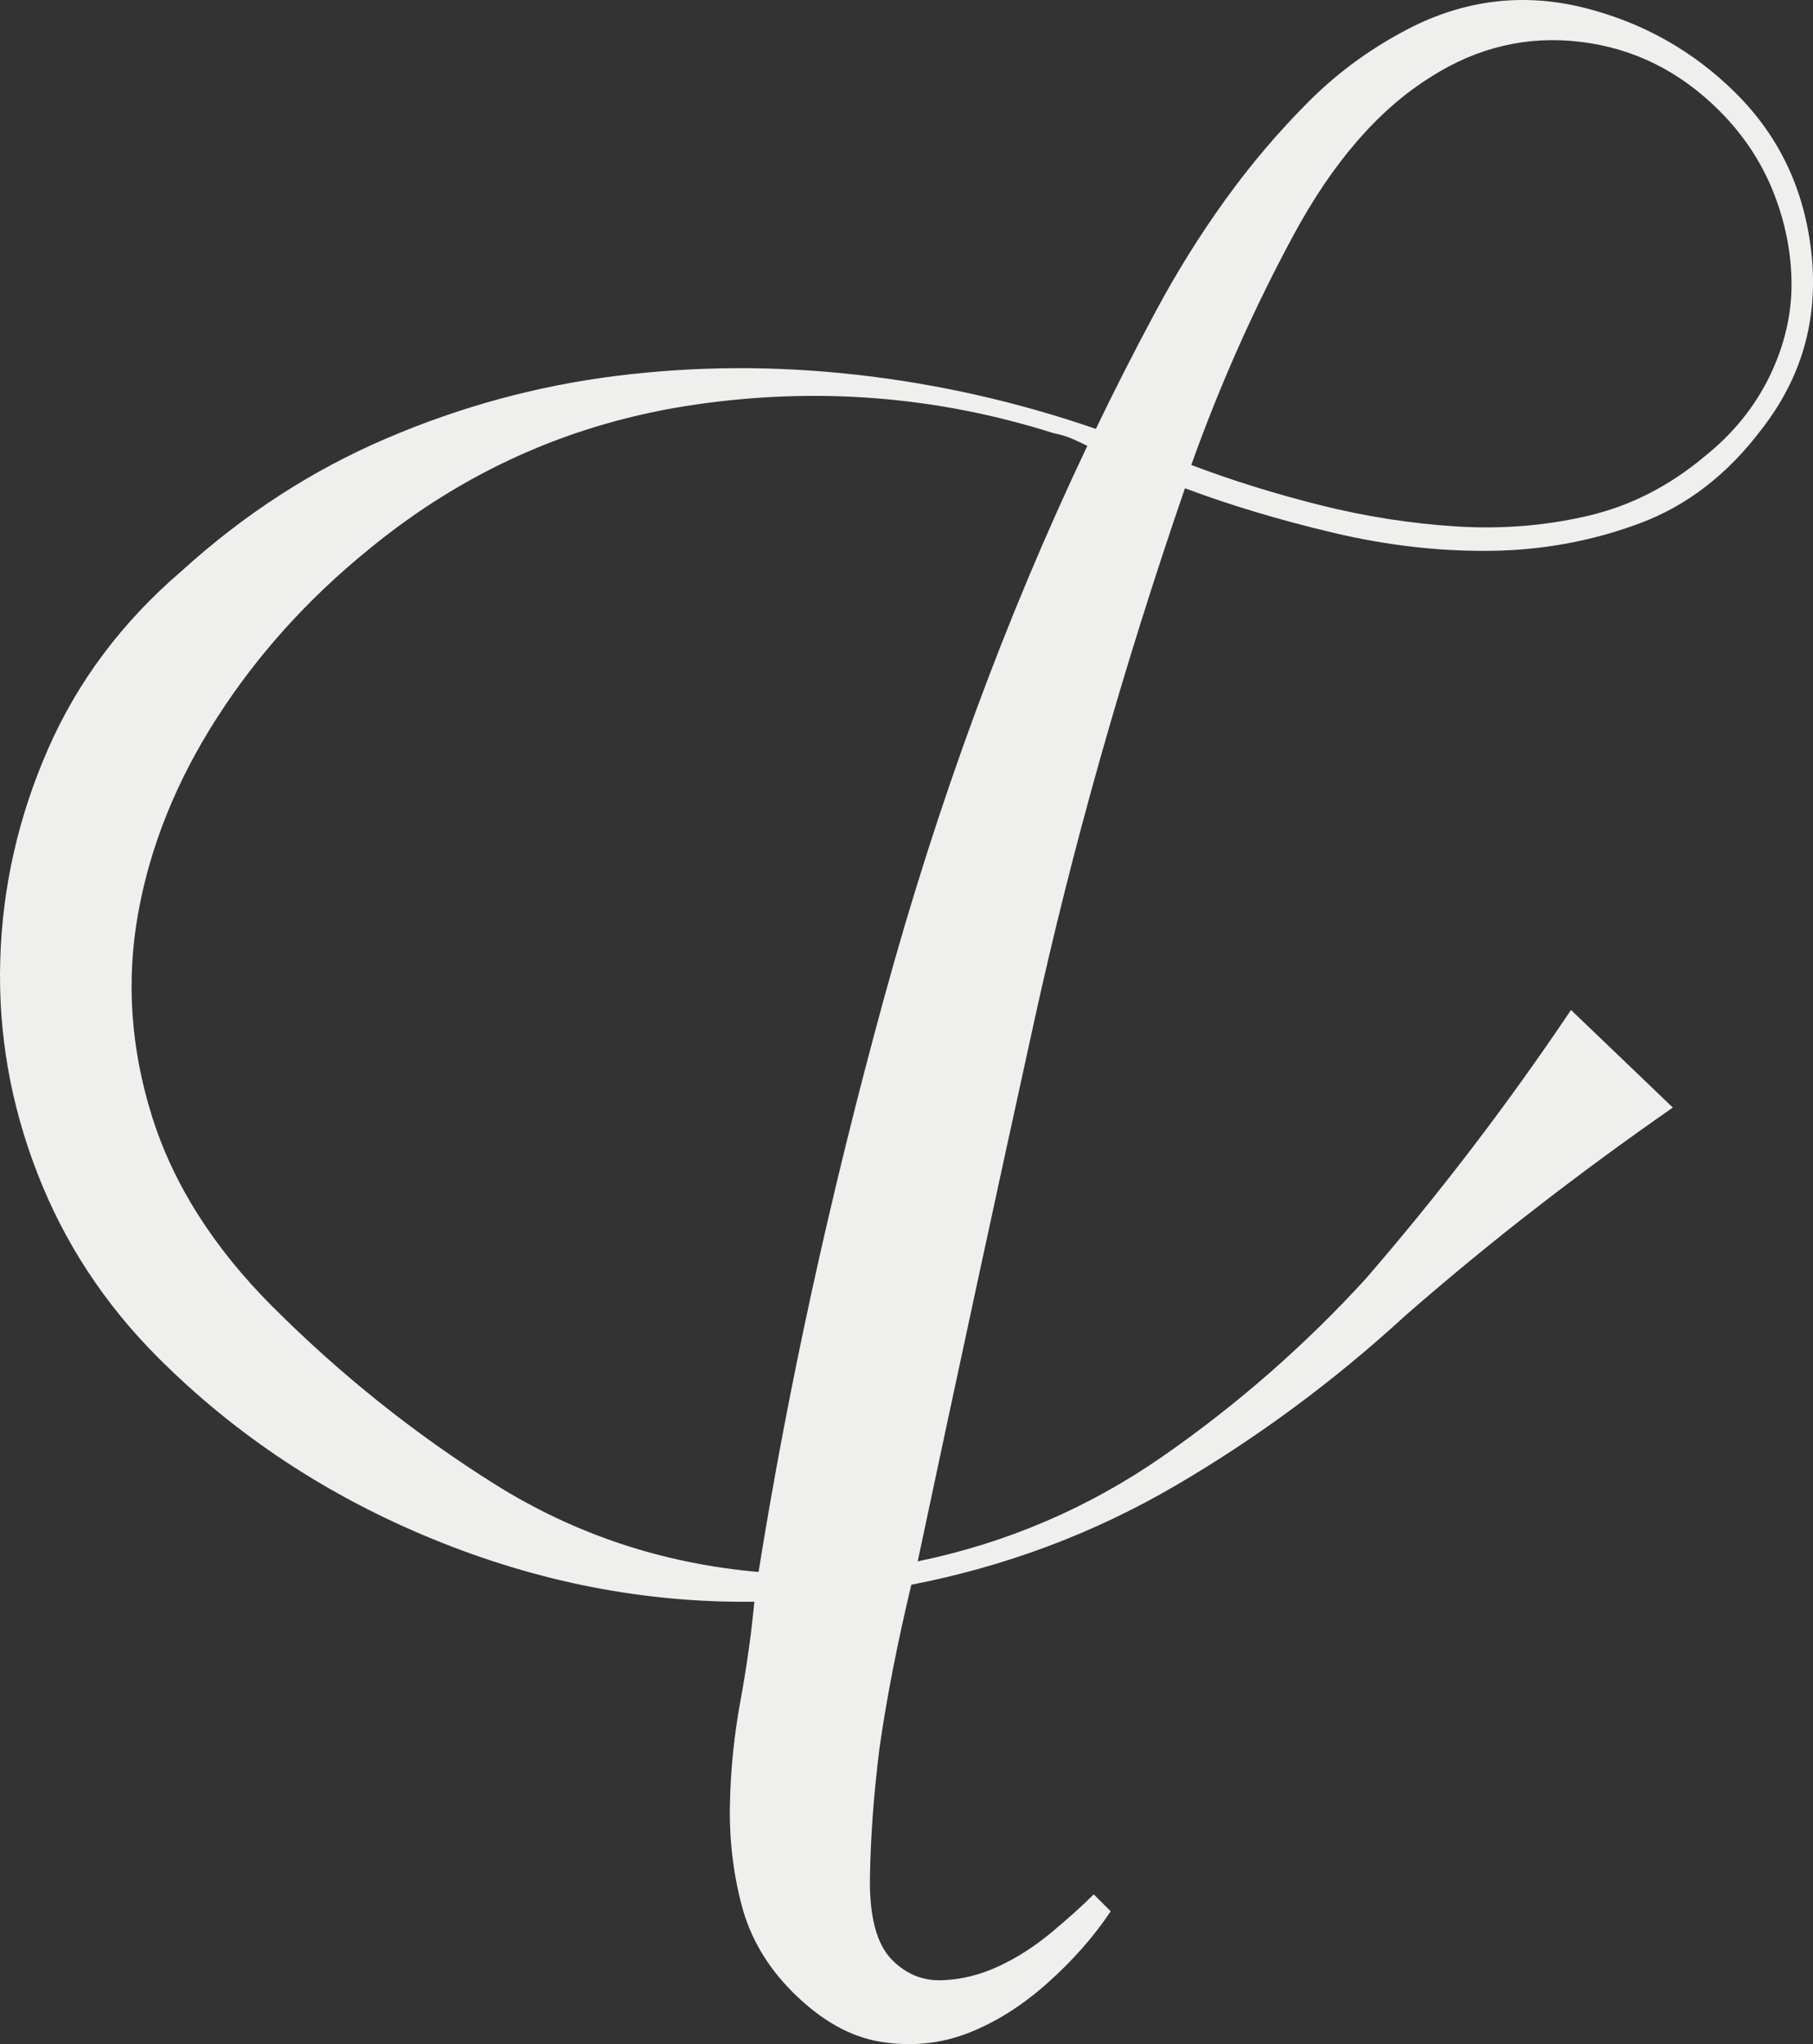
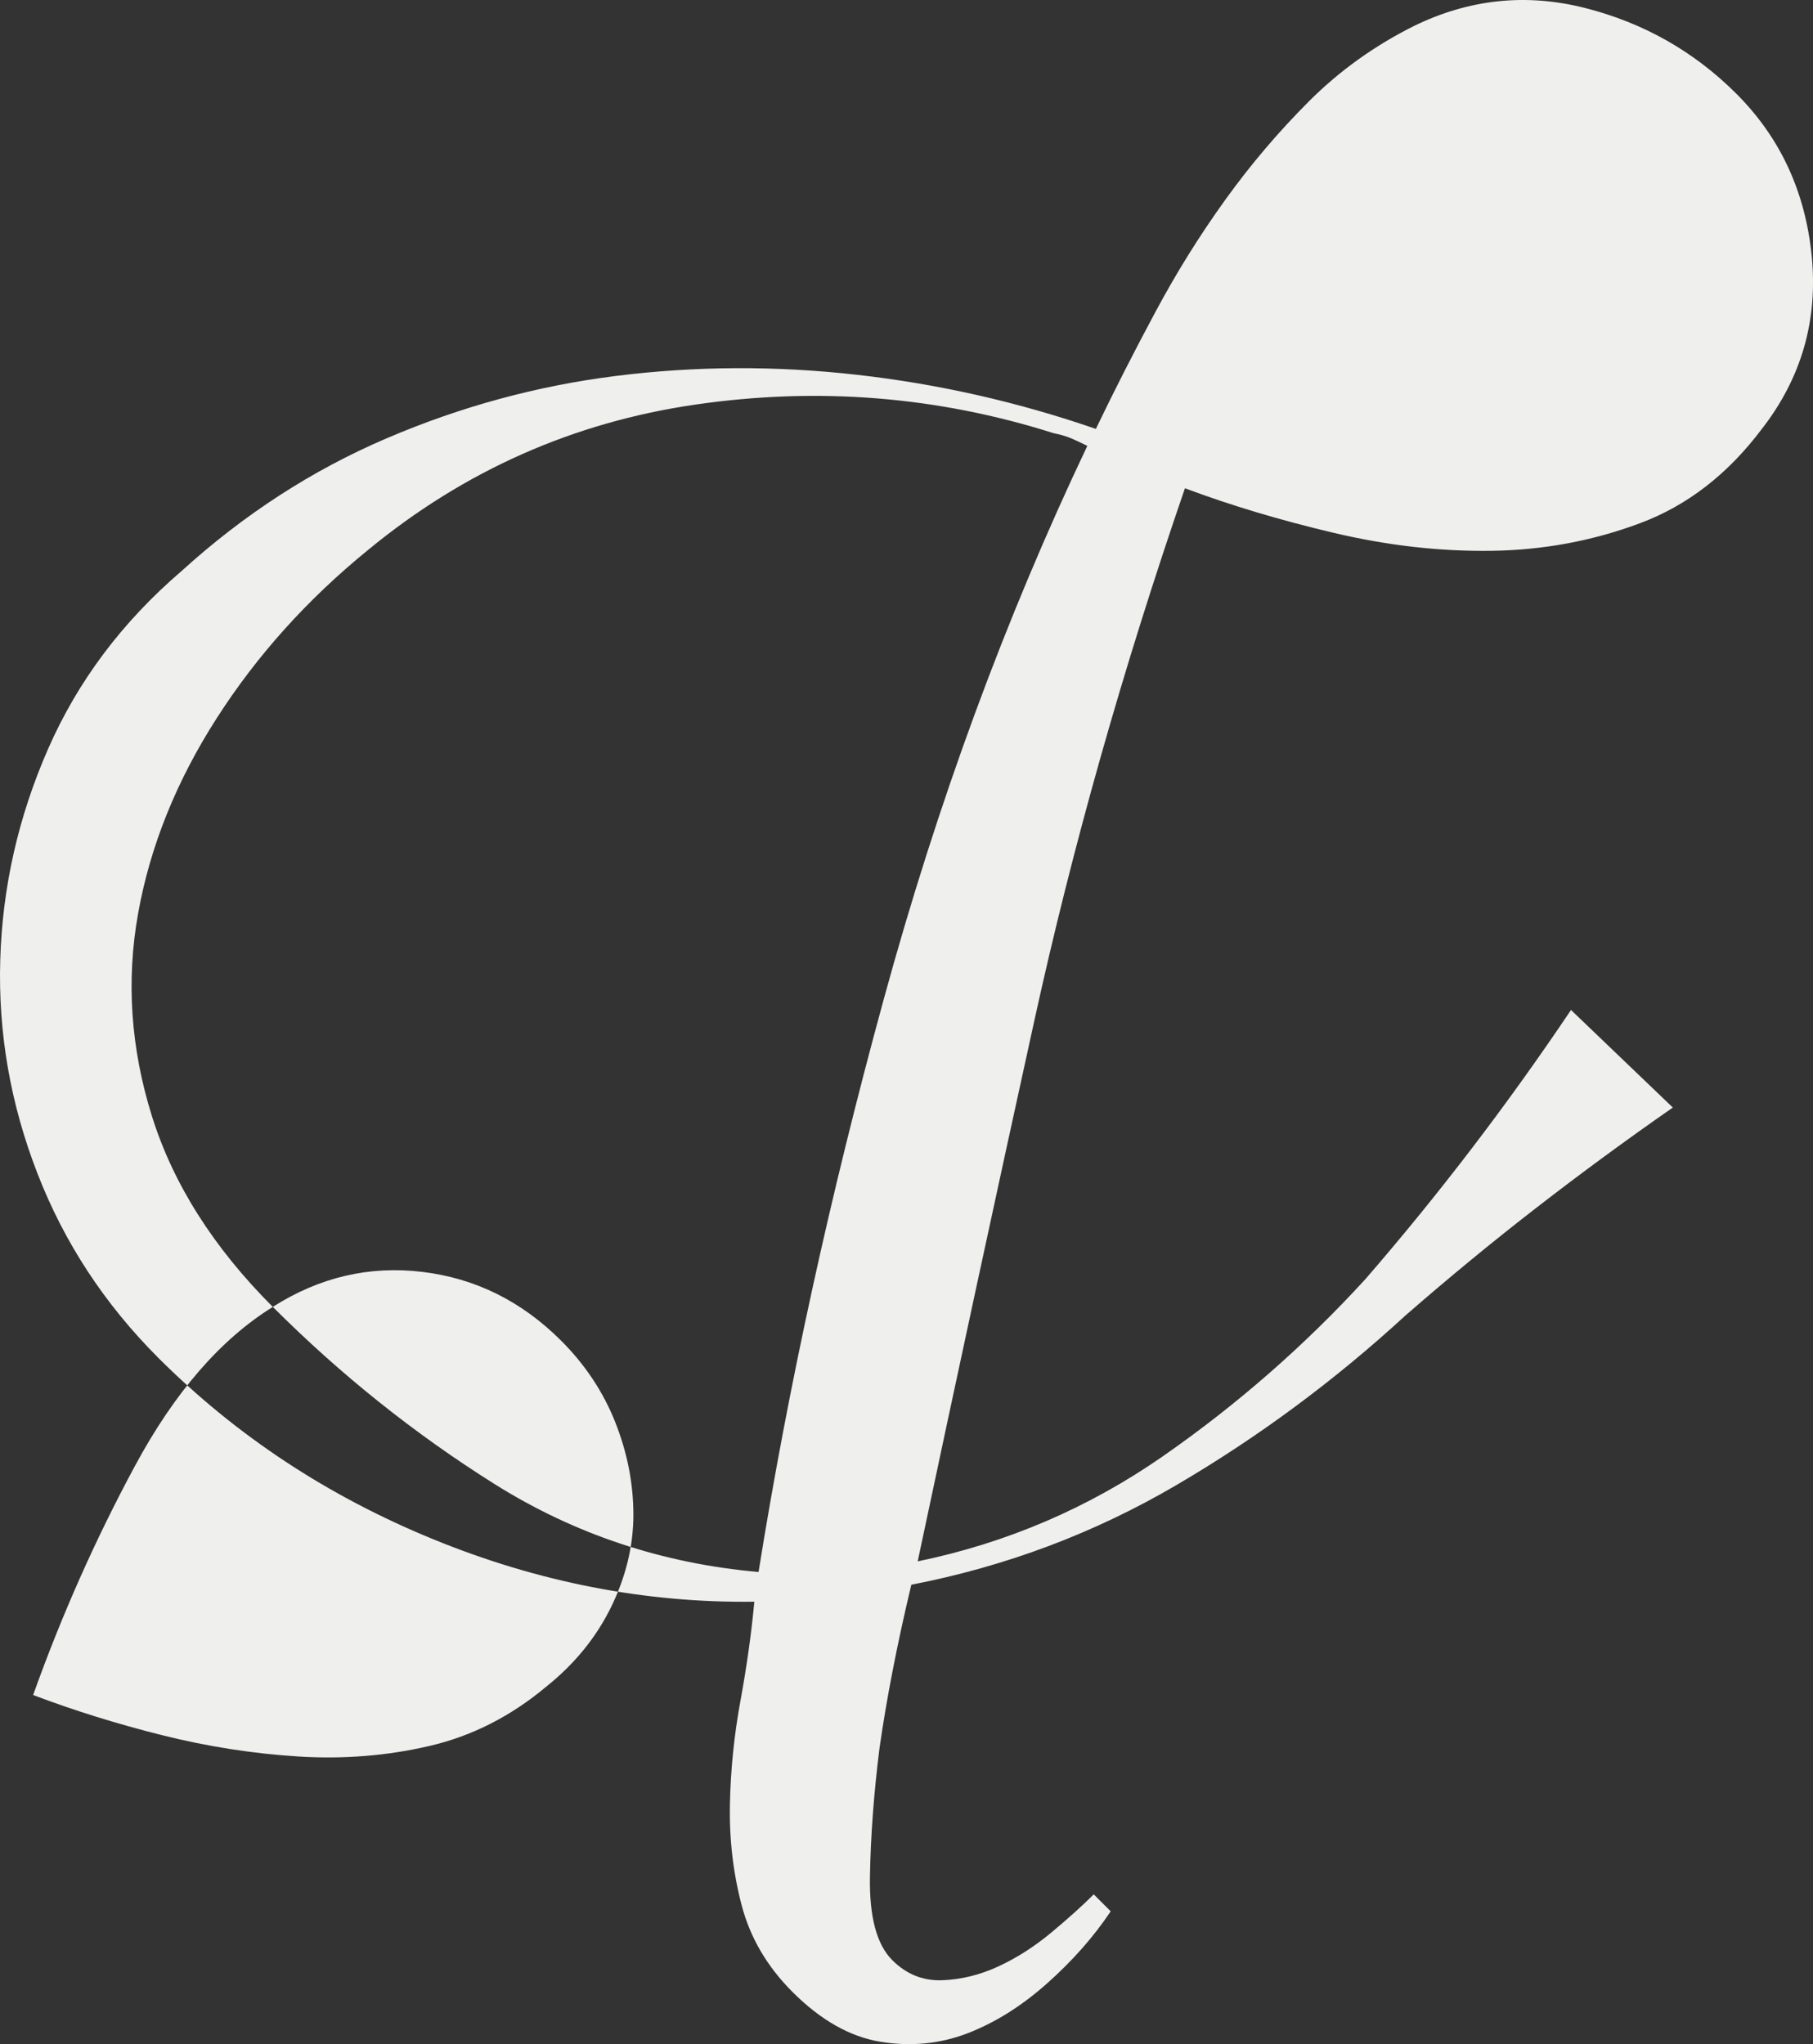
<svg xmlns="http://www.w3.org/2000/svg" id="Livello_1" viewBox="0 0 808.16 911.34">
  <rect x="0" y="0" width="808.16" height="911.34" fill="#333333" stroke="none" />
  <defs>
    <style>.cls-1{fill:#efefee;}</style>
  </defs>
-   <path class="cls-1" d="M495.09,852.14c-7.56,11.34-17.03,22.06-28.37,32.15-11.36,10.09-23.16,17.49-35.45,22.22-12.29,4.73-25.22,5.98-38.77,3.78-13.56-2.21-26.64-9.61-39.24-22.21-11.35-11.35-18.91-24.29-22.69-38.77-3.79-14.49-5.52-29.46-5.2-44.91,.31-15.44,1.88-30.89,4.73-46.33,2.82-15.44,4.87-30.11,6.15-43.97-48.55,.62-96.3-8.66-143.25-27.9-46.95-19.23-87.78-46.18-122.44-80.84-23.96-23.96-41.93-51.38-53.89-82.26C4.67,492.21-.85,460.53,.11,428.07c.93-32.46,8.04-63.82,21.28-94.08,13.24-30.25,33.09-56.73,59.57-79.43,27.73-25.21,58.15-44.91,91.25-59.09s67.28-23.49,102.59-27.89c35.29-4.42,71.06-4.58,107.32-.47,36.24,4.09,71.69,12.13,106.37,24.11,8.19-17.02,17-34.35,26.47-52,9.44-17.66,19.84-34.35,31.2-50.11,11.33-15.76,23.79-30.4,37.35-43.97,13.55-13.55,29.15-24.75,46.8-33.57,24.57-11.98,49.94-14.65,76.11-8.04,26.15,6.62,48.7,19.38,67.61,38.29,19.53,19.53,30.71,43.66,33.56,72.33,2.82,28.68-4.58,54.36-22.21,77.06-15.15,20.16-33.26,34.2-54.37,42.07-21.12,7.89-43.18,11.98-66.19,12.29-23.02,.32-46.51-2.37-70.44-8.04-23.96-5.67-46.03-12.29-66.18-19.85-27.75,80.69-50.12,159.79-67.13,237.32-17.02,77.53-34.37,157.9-52,241.11,39.7-8.2,76.1-23.8,109.21-46.8,33.08-23.01,63.18-49.33,90.29-78.95,32.77-37.82,63.34-77.84,91.72-120.08l45.39,43.5c-20.82,14.49-40.99,29.31-60.52,44.44-19.56,15.13-39.09,31.2-58.62,48.22-31.53,28.99-65.57,54.22-102.12,75.64-36.56,21.44-75.96,36.26-118.19,44.44-6.32,26.47-11.03,50.75-14.18,72.81-2.53,20.17-3.96,39.24-4.26,57.2-.33,17.97,2.98,30.41,9.93,37.35,6.3,6.3,13.7,9.29,22.22,8.98,8.5-.31,16.84-2.36,25.06-6.15,8.18-3.78,16.06-8.82,23.64-15.12,7.55-6.31,13.86-11.97,18.91-17.02l7.56,7.56ZM121.61,582.66c30.26,30.26,63.18,56.57,98.81,78.96,35.6,22.36,74.84,35.45,117.71,39.23,13.22-82.57,31.83-167.68,55.79-255.29,23.95-87.63,54.2-169.88,90.77-246.78-2.53-1.25-4.9-2.36-7.09-3.31-2.22-.95-4.9-1.73-8.04-2.37-51.69-16.38-104.8-20.65-159.32-12.76-54.53,7.88-103.22,29.47-146.08,64.77-27.11,22.05-49.65,47.11-67.61,75.17-17.98,28.05-29.64,57.06-34.99,86.99-5.36,29.94-3.31,60.04,6.15,90.3,9.46,30.26,27.42,58.62,53.9,85.1ZM637.86,34.27c-23.33,14.49-43.82,38.14-61.46,70.91-17.66,32.79-32.78,66.83-45.38,102.12,18.27,6.93,37.49,12.91,57.67,17.96,20.17,5.04,40.33,8.18,60.52,9.45,20.16,1.26,39.69-.31,58.62-4.73,18.9-4.42,36.23-13.24,52-26.48,12.6-10.09,22.2-21.91,28.84-35.45,6.6-13.55,9.91-27.26,9.92-41.13-.01-13.87-2.69-27.57-8.04-41.13-5.36-13.54-13.4-25.69-24.11-36.4-17.66-17.66-38.29-27.89-61.93-30.73-23.64-2.84-45.86,2.36-66.66,15.6Z" />
+   <path class="cls-1" d="M495.09,852.14c-7.56,11.34-17.03,22.06-28.37,32.15-11.36,10.09-23.16,17.49-35.45,22.22-12.29,4.73-25.22,5.98-38.77,3.78-13.56-2.21-26.64-9.61-39.24-22.21-11.35-11.35-18.91-24.29-22.69-38.77-3.79-14.49-5.52-29.46-5.2-44.91,.31-15.44,1.88-30.89,4.73-46.33,2.82-15.44,4.87-30.11,6.15-43.97-48.55,.62-96.3-8.66-143.25-27.9-46.95-19.23-87.78-46.18-122.44-80.84-23.96-23.96-41.93-51.38-53.89-82.26C4.67,492.21-.85,460.53,.11,428.07c.93-32.46,8.04-63.82,21.28-94.08,13.24-30.25,33.09-56.73,59.57-79.43,27.73-25.21,58.15-44.91,91.25-59.09s67.28-23.49,102.59-27.89c35.29-4.42,71.06-4.58,107.32-.47,36.24,4.09,71.69,12.13,106.37,24.11,8.19-17.02,17-34.35,26.47-52,9.44-17.66,19.84-34.35,31.2-50.11,11.33-15.76,23.79-30.4,37.35-43.97,13.55-13.55,29.15-24.75,46.8-33.57,24.57-11.98,49.94-14.65,76.11-8.04,26.15,6.62,48.7,19.38,67.61,38.29,19.53,19.53,30.71,43.66,33.56,72.33,2.82,28.68-4.58,54.36-22.21,77.06-15.15,20.16-33.26,34.2-54.37,42.07-21.12,7.89-43.18,11.98-66.19,12.29-23.02,.32-46.51-2.37-70.44-8.04-23.96-5.67-46.03-12.29-66.18-19.85-27.75,80.69-50.12,159.79-67.13,237.32-17.02,77.53-34.37,157.9-52,241.11,39.7-8.2,76.1-23.8,109.21-46.8,33.08-23.01,63.18-49.33,90.29-78.95,32.77-37.82,63.34-77.84,91.72-120.08l45.39,43.5c-20.82,14.49-40.99,29.31-60.52,44.44-19.56,15.13-39.09,31.2-58.62,48.22-31.53,28.99-65.57,54.22-102.12,75.64-36.56,21.44-75.96,36.26-118.19,44.44-6.32,26.47-11.03,50.75-14.18,72.81-2.53,20.17-3.96,39.24-4.26,57.2-.33,17.97,2.98,30.41,9.93,37.35,6.3,6.3,13.7,9.29,22.22,8.98,8.5-.31,16.84-2.36,25.06-6.15,8.18-3.78,16.06-8.82,23.64-15.12,7.55-6.31,13.86-11.97,18.91-17.02l7.56,7.56ZM121.61,582.66c30.26,30.26,63.18,56.57,98.81,78.96,35.6,22.36,74.84,35.45,117.71,39.23,13.22-82.57,31.83-167.68,55.79-255.29,23.95-87.63,54.2-169.88,90.77-246.78-2.53-1.25-4.9-2.36-7.09-3.31-2.22-.95-4.9-1.73-8.04-2.37-51.69-16.38-104.8-20.65-159.32-12.76-54.53,7.88-103.22,29.47-146.08,64.77-27.11,22.05-49.65,47.11-67.61,75.17-17.98,28.05-29.64,57.06-34.99,86.99-5.36,29.94-3.31,60.04,6.15,90.3,9.46,30.26,27.42,58.62,53.9,85.1Zc-23.33,14.49-43.82,38.14-61.46,70.91-17.66,32.79-32.78,66.83-45.38,102.12,18.27,6.93,37.49,12.91,57.67,17.96,20.17,5.04,40.33,8.18,60.52,9.45,20.16,1.26,39.69-.31,58.62-4.73,18.9-4.42,36.23-13.24,52-26.48,12.6-10.09,22.2-21.91,28.84-35.45,6.6-13.55,9.91-27.26,9.92-41.13-.01-13.87-2.69-27.57-8.04-41.13-5.36-13.54-13.4-25.69-24.11-36.4-17.66-17.66-38.29-27.89-61.93-30.73-23.64-2.84-45.86,2.36-66.66,15.6Z" />
</svg>